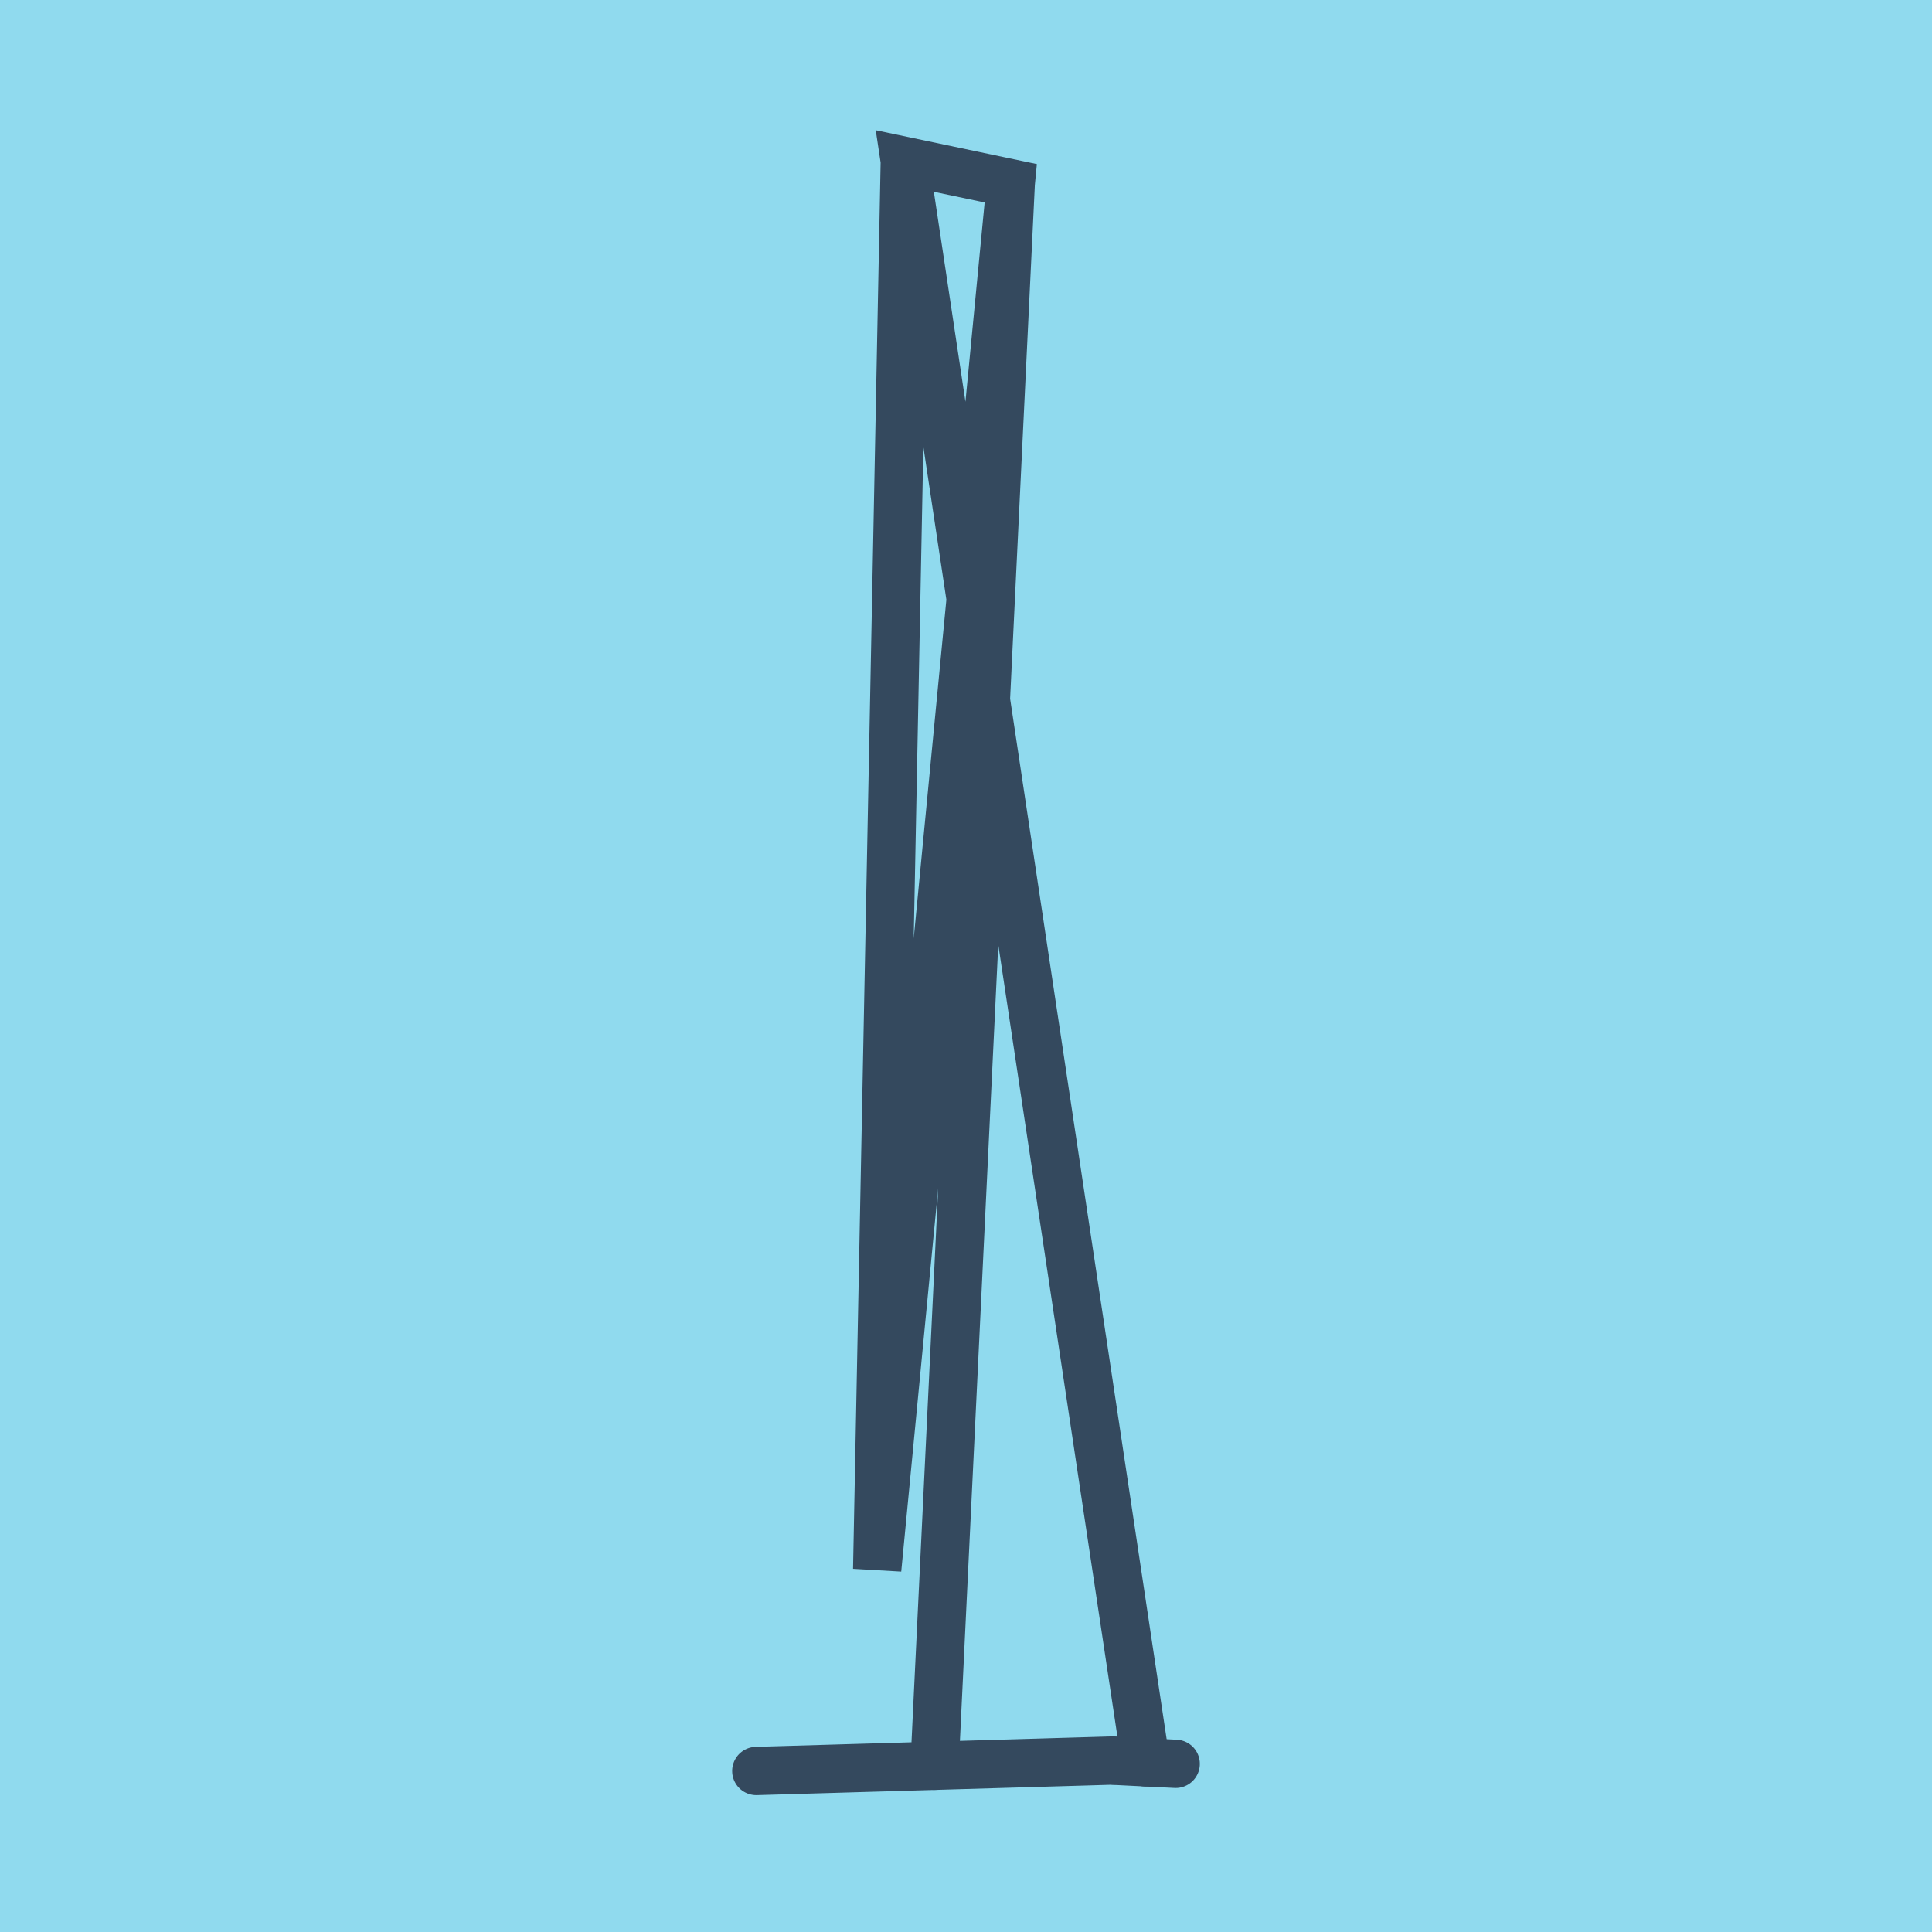
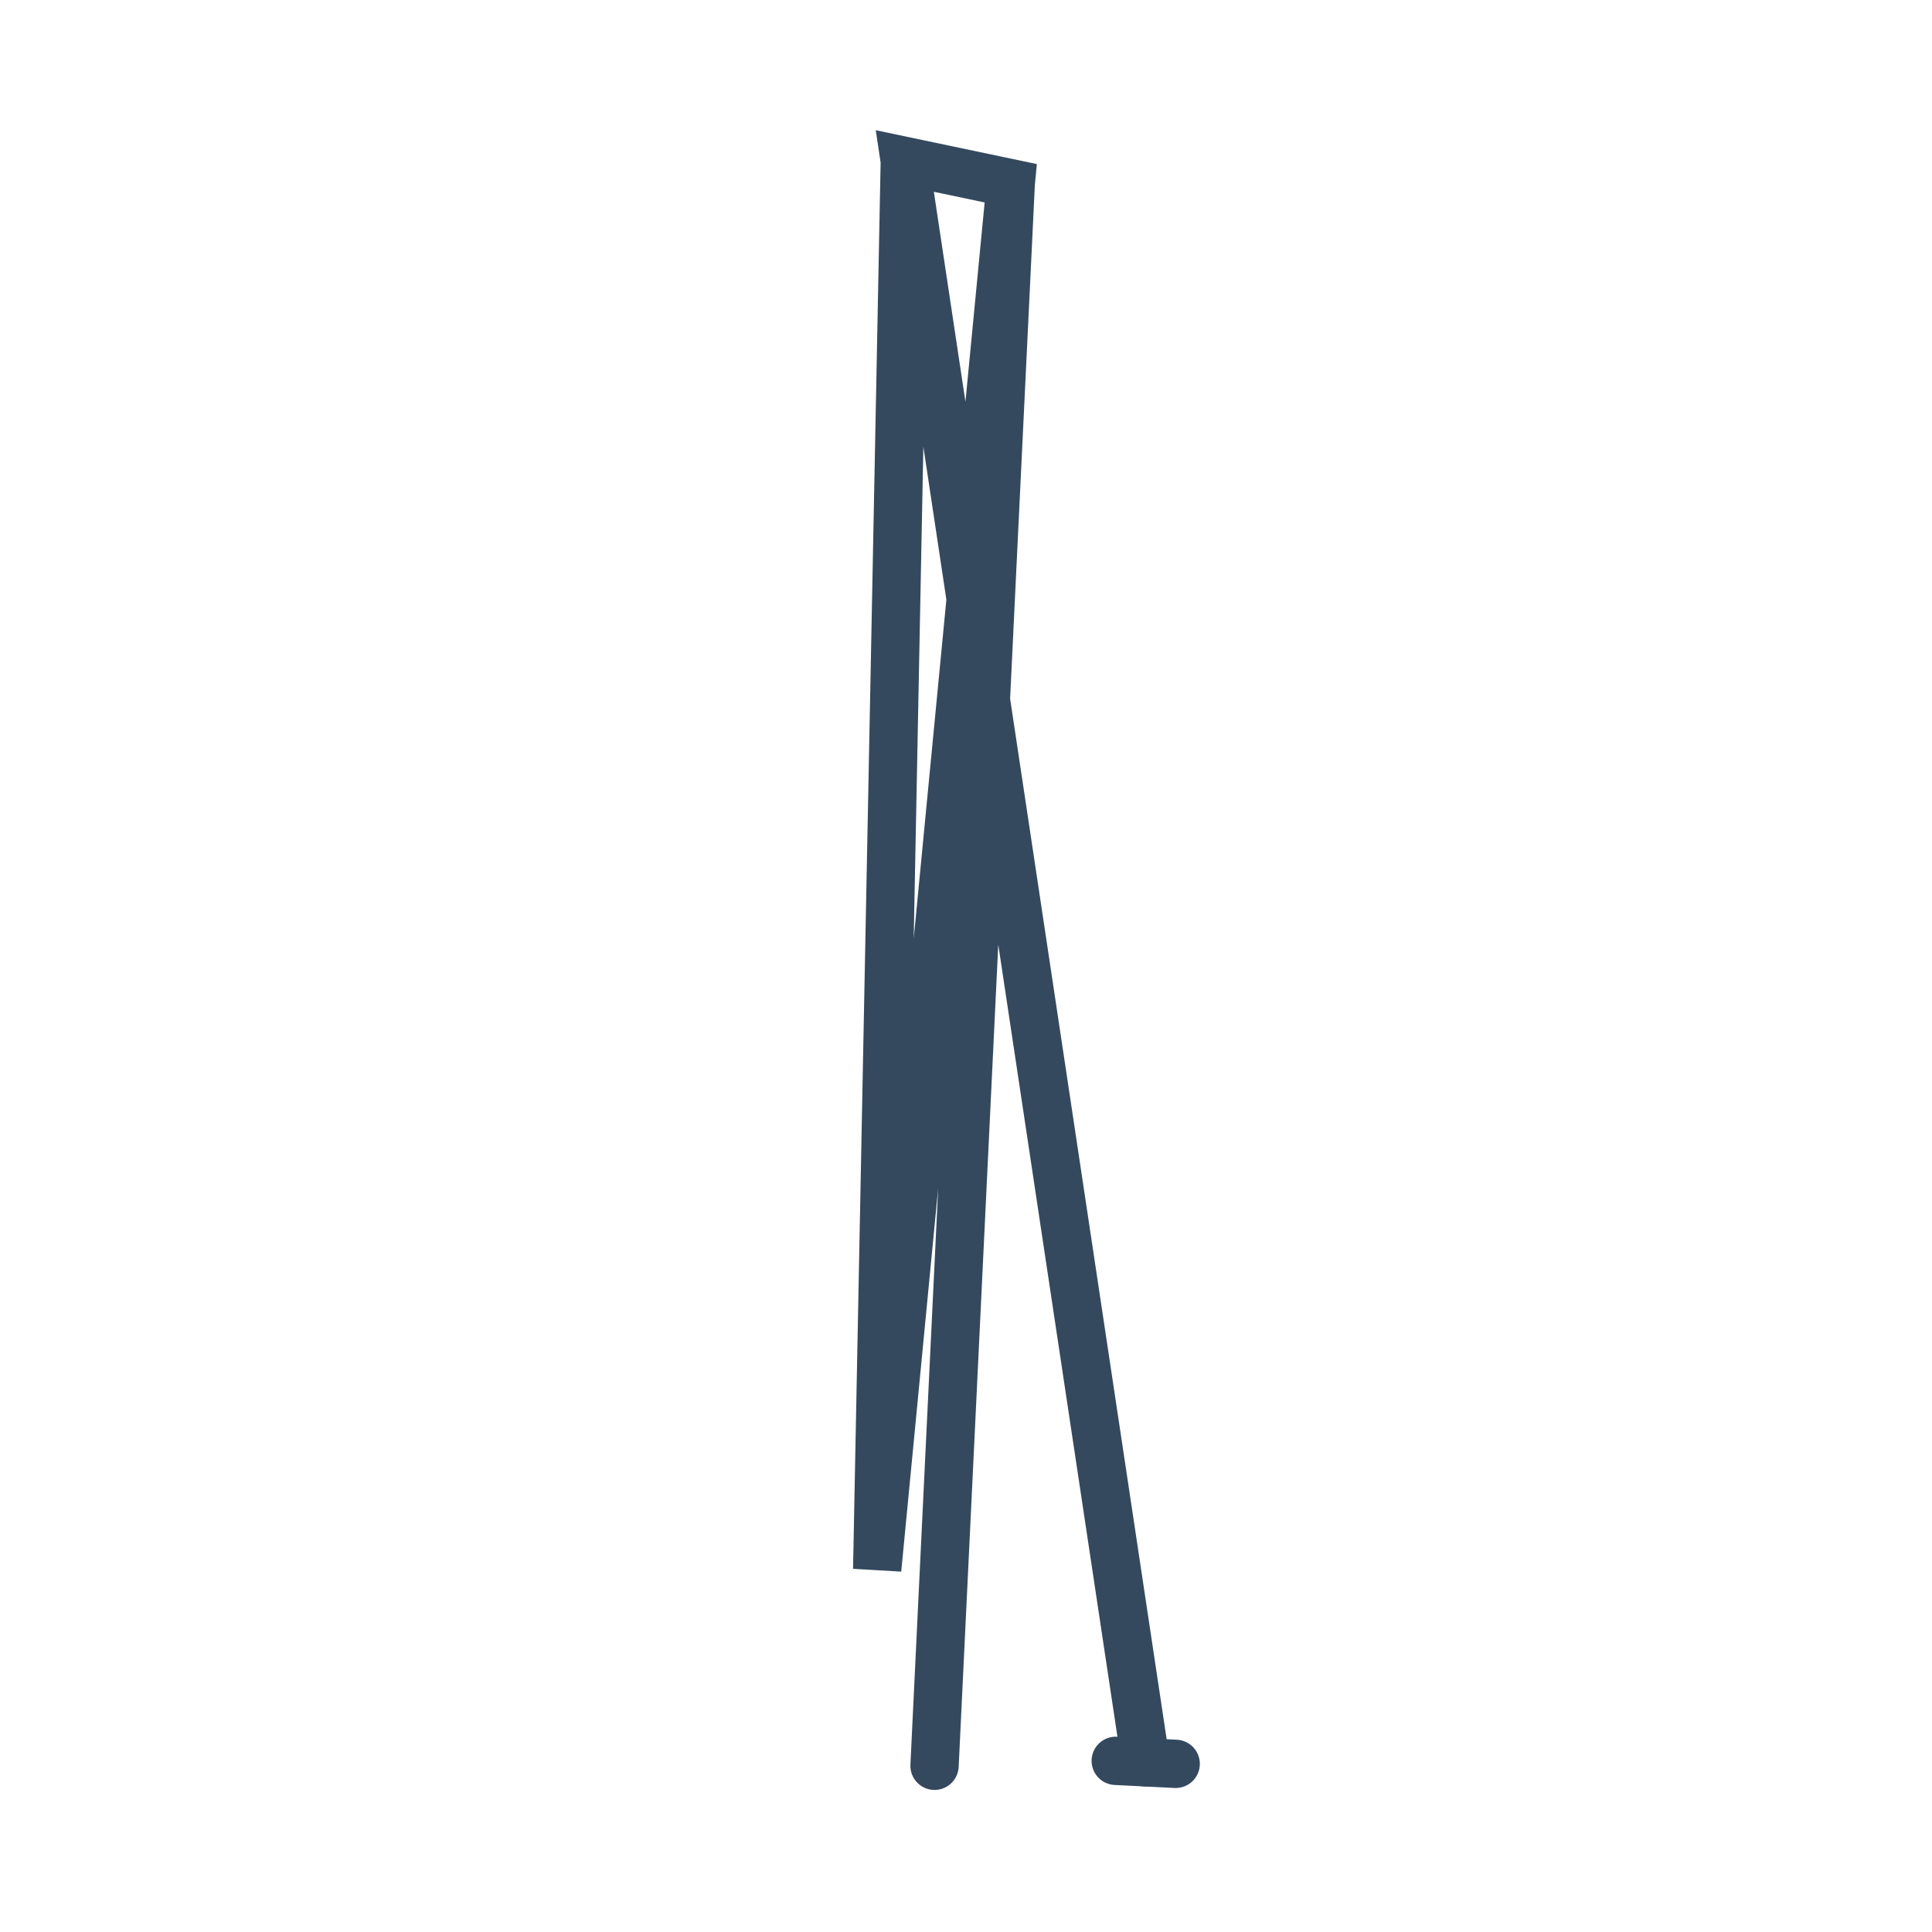
<svg xmlns="http://www.w3.org/2000/svg" viewBox="-10 -10 120 120" preserveAspectRatio="xMidYMid meet">
-   <path style="fill:#90daee" d="M-10-10h120v120H-10z" />
-   <polyline stroke-linecap="round" points="59.116,99.352 36.976,100 " style="fill:none;stroke:#34495e;stroke-width: 3px" />
+   <path style="fill:#90daee" d="M-10-10h120H-10z" />
  <polyline stroke-linecap="round" points="63.024,99.556 59.3,99.369 " style="fill:none;stroke:#34495e;stroke-width: 3px" />
  <polyline stroke-linecap="round" points="48.046,99.676 52.78,1.383 46.199,0 44.484,87.472 52.78,1.383 46.199,0 61.162,99.462 " style="fill:none;stroke:#34495e;stroke-width: 3px" />
</svg>